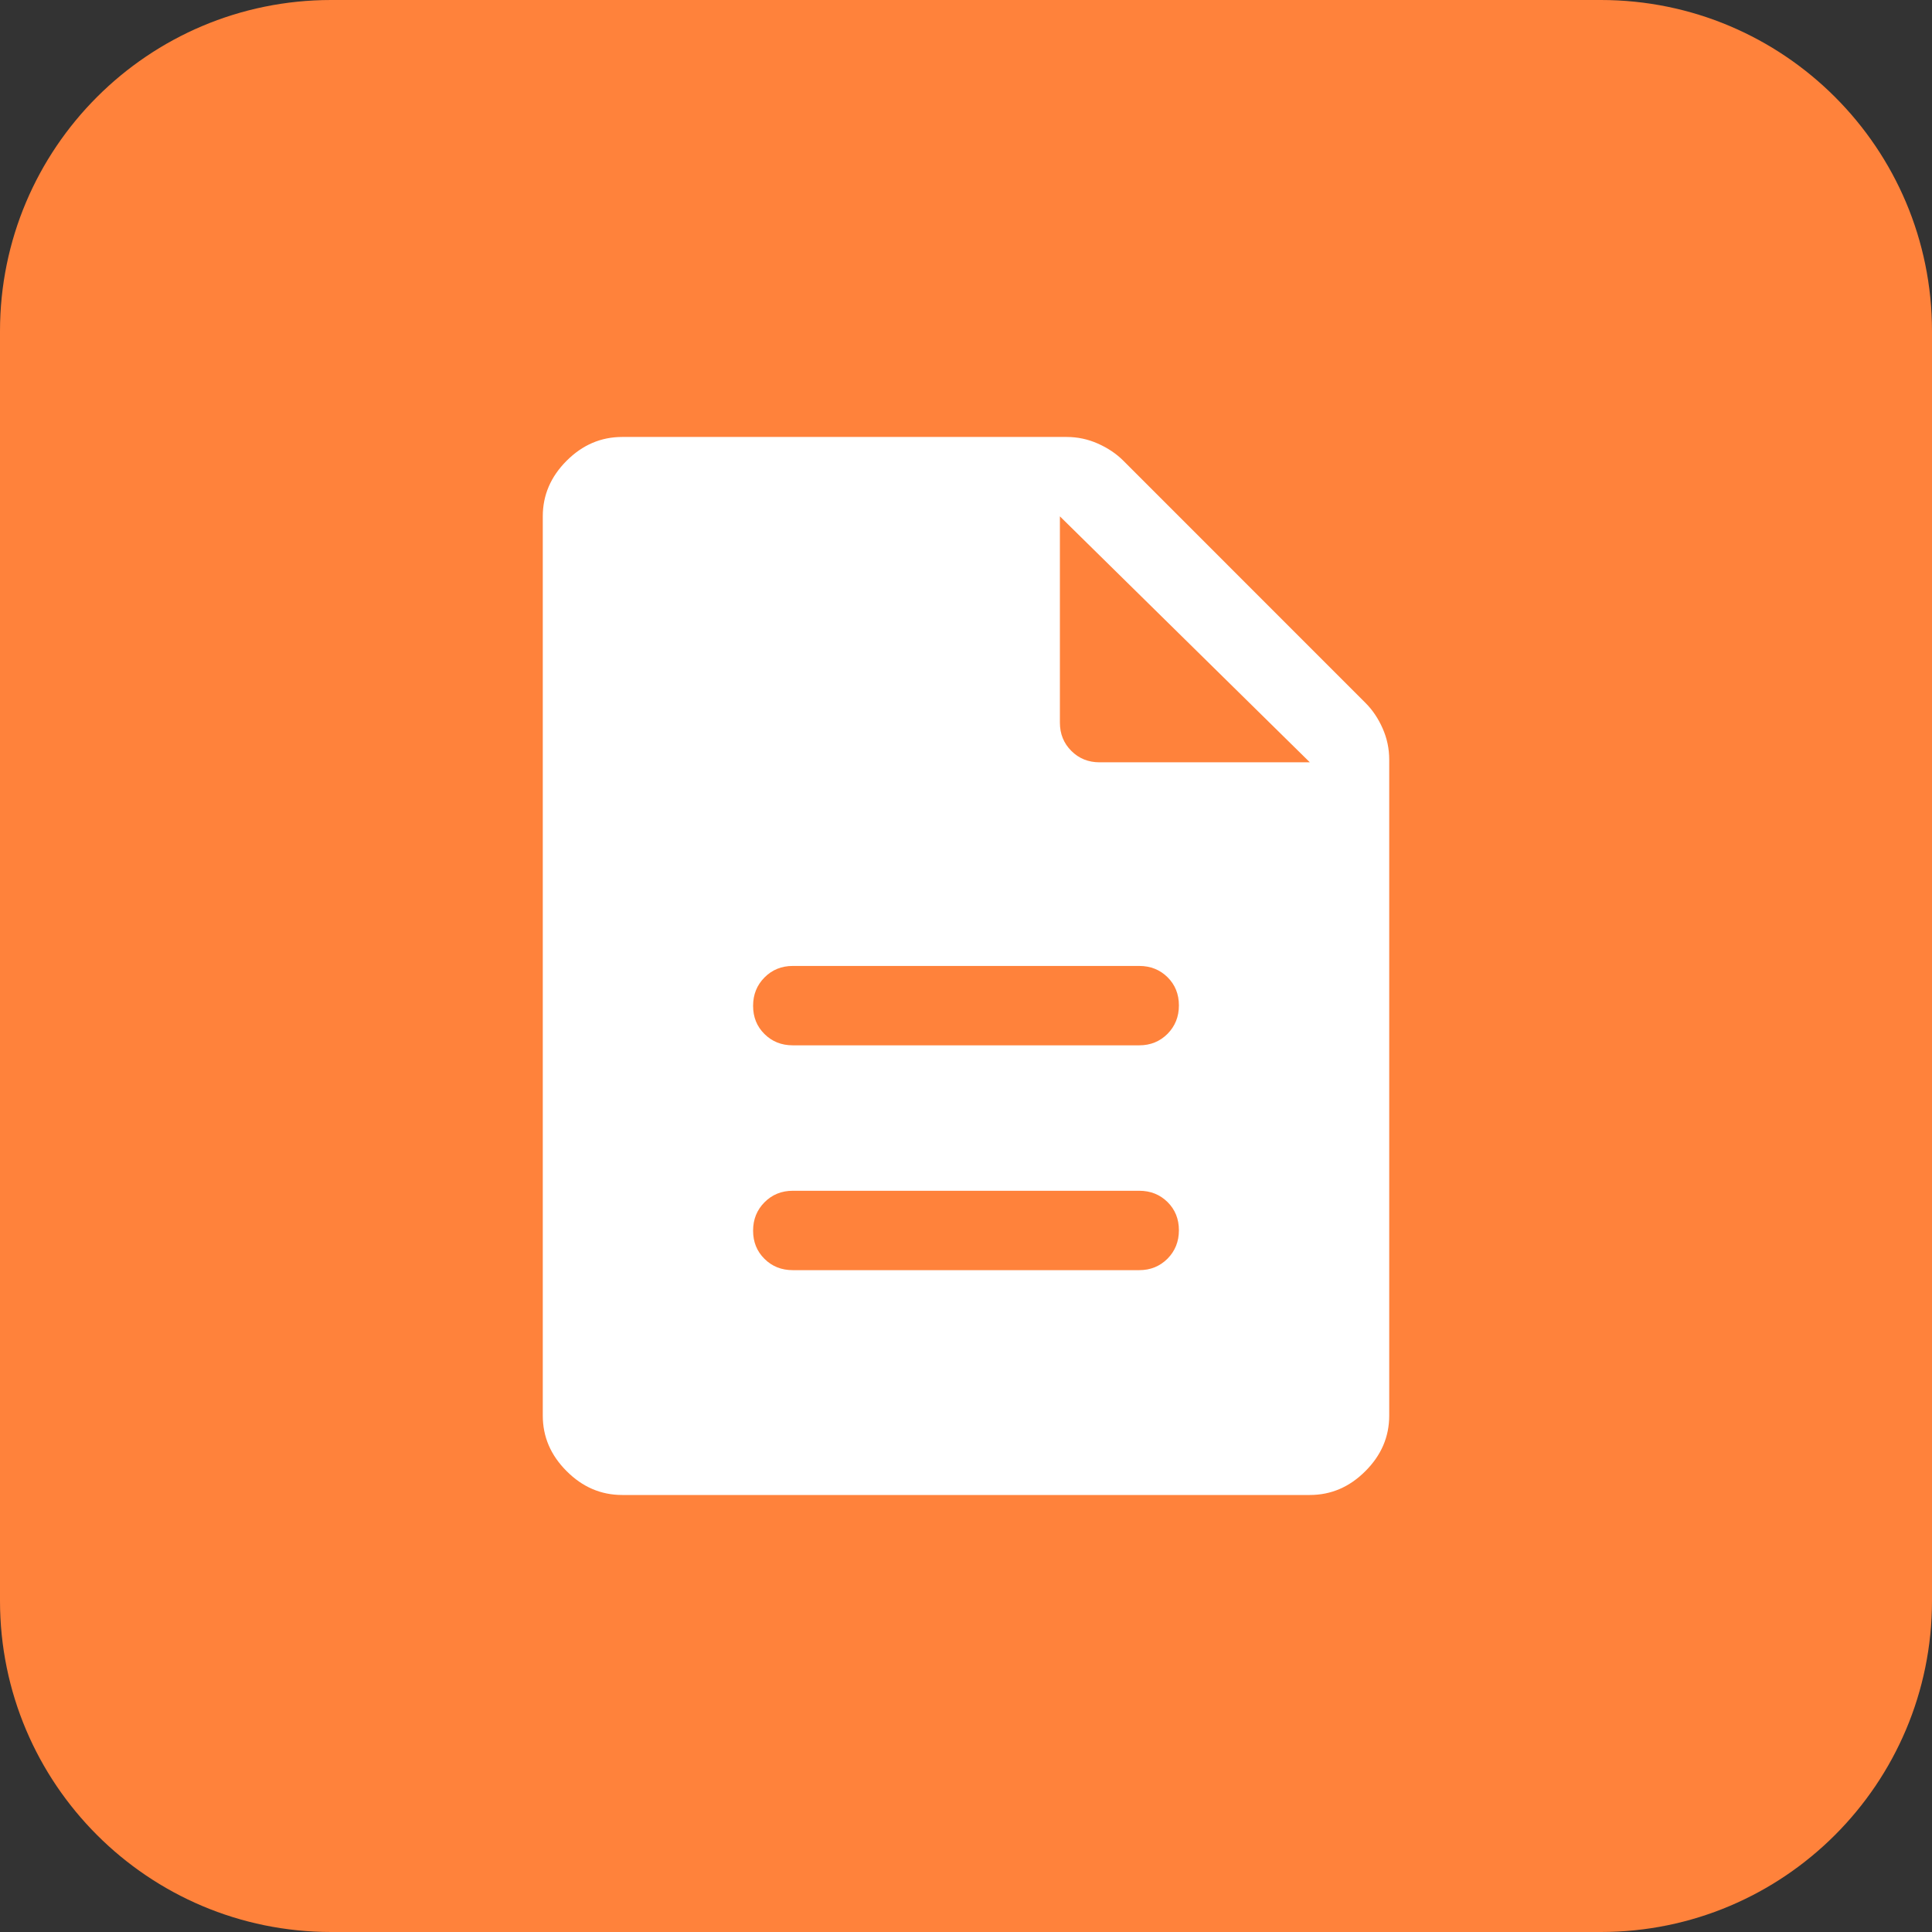
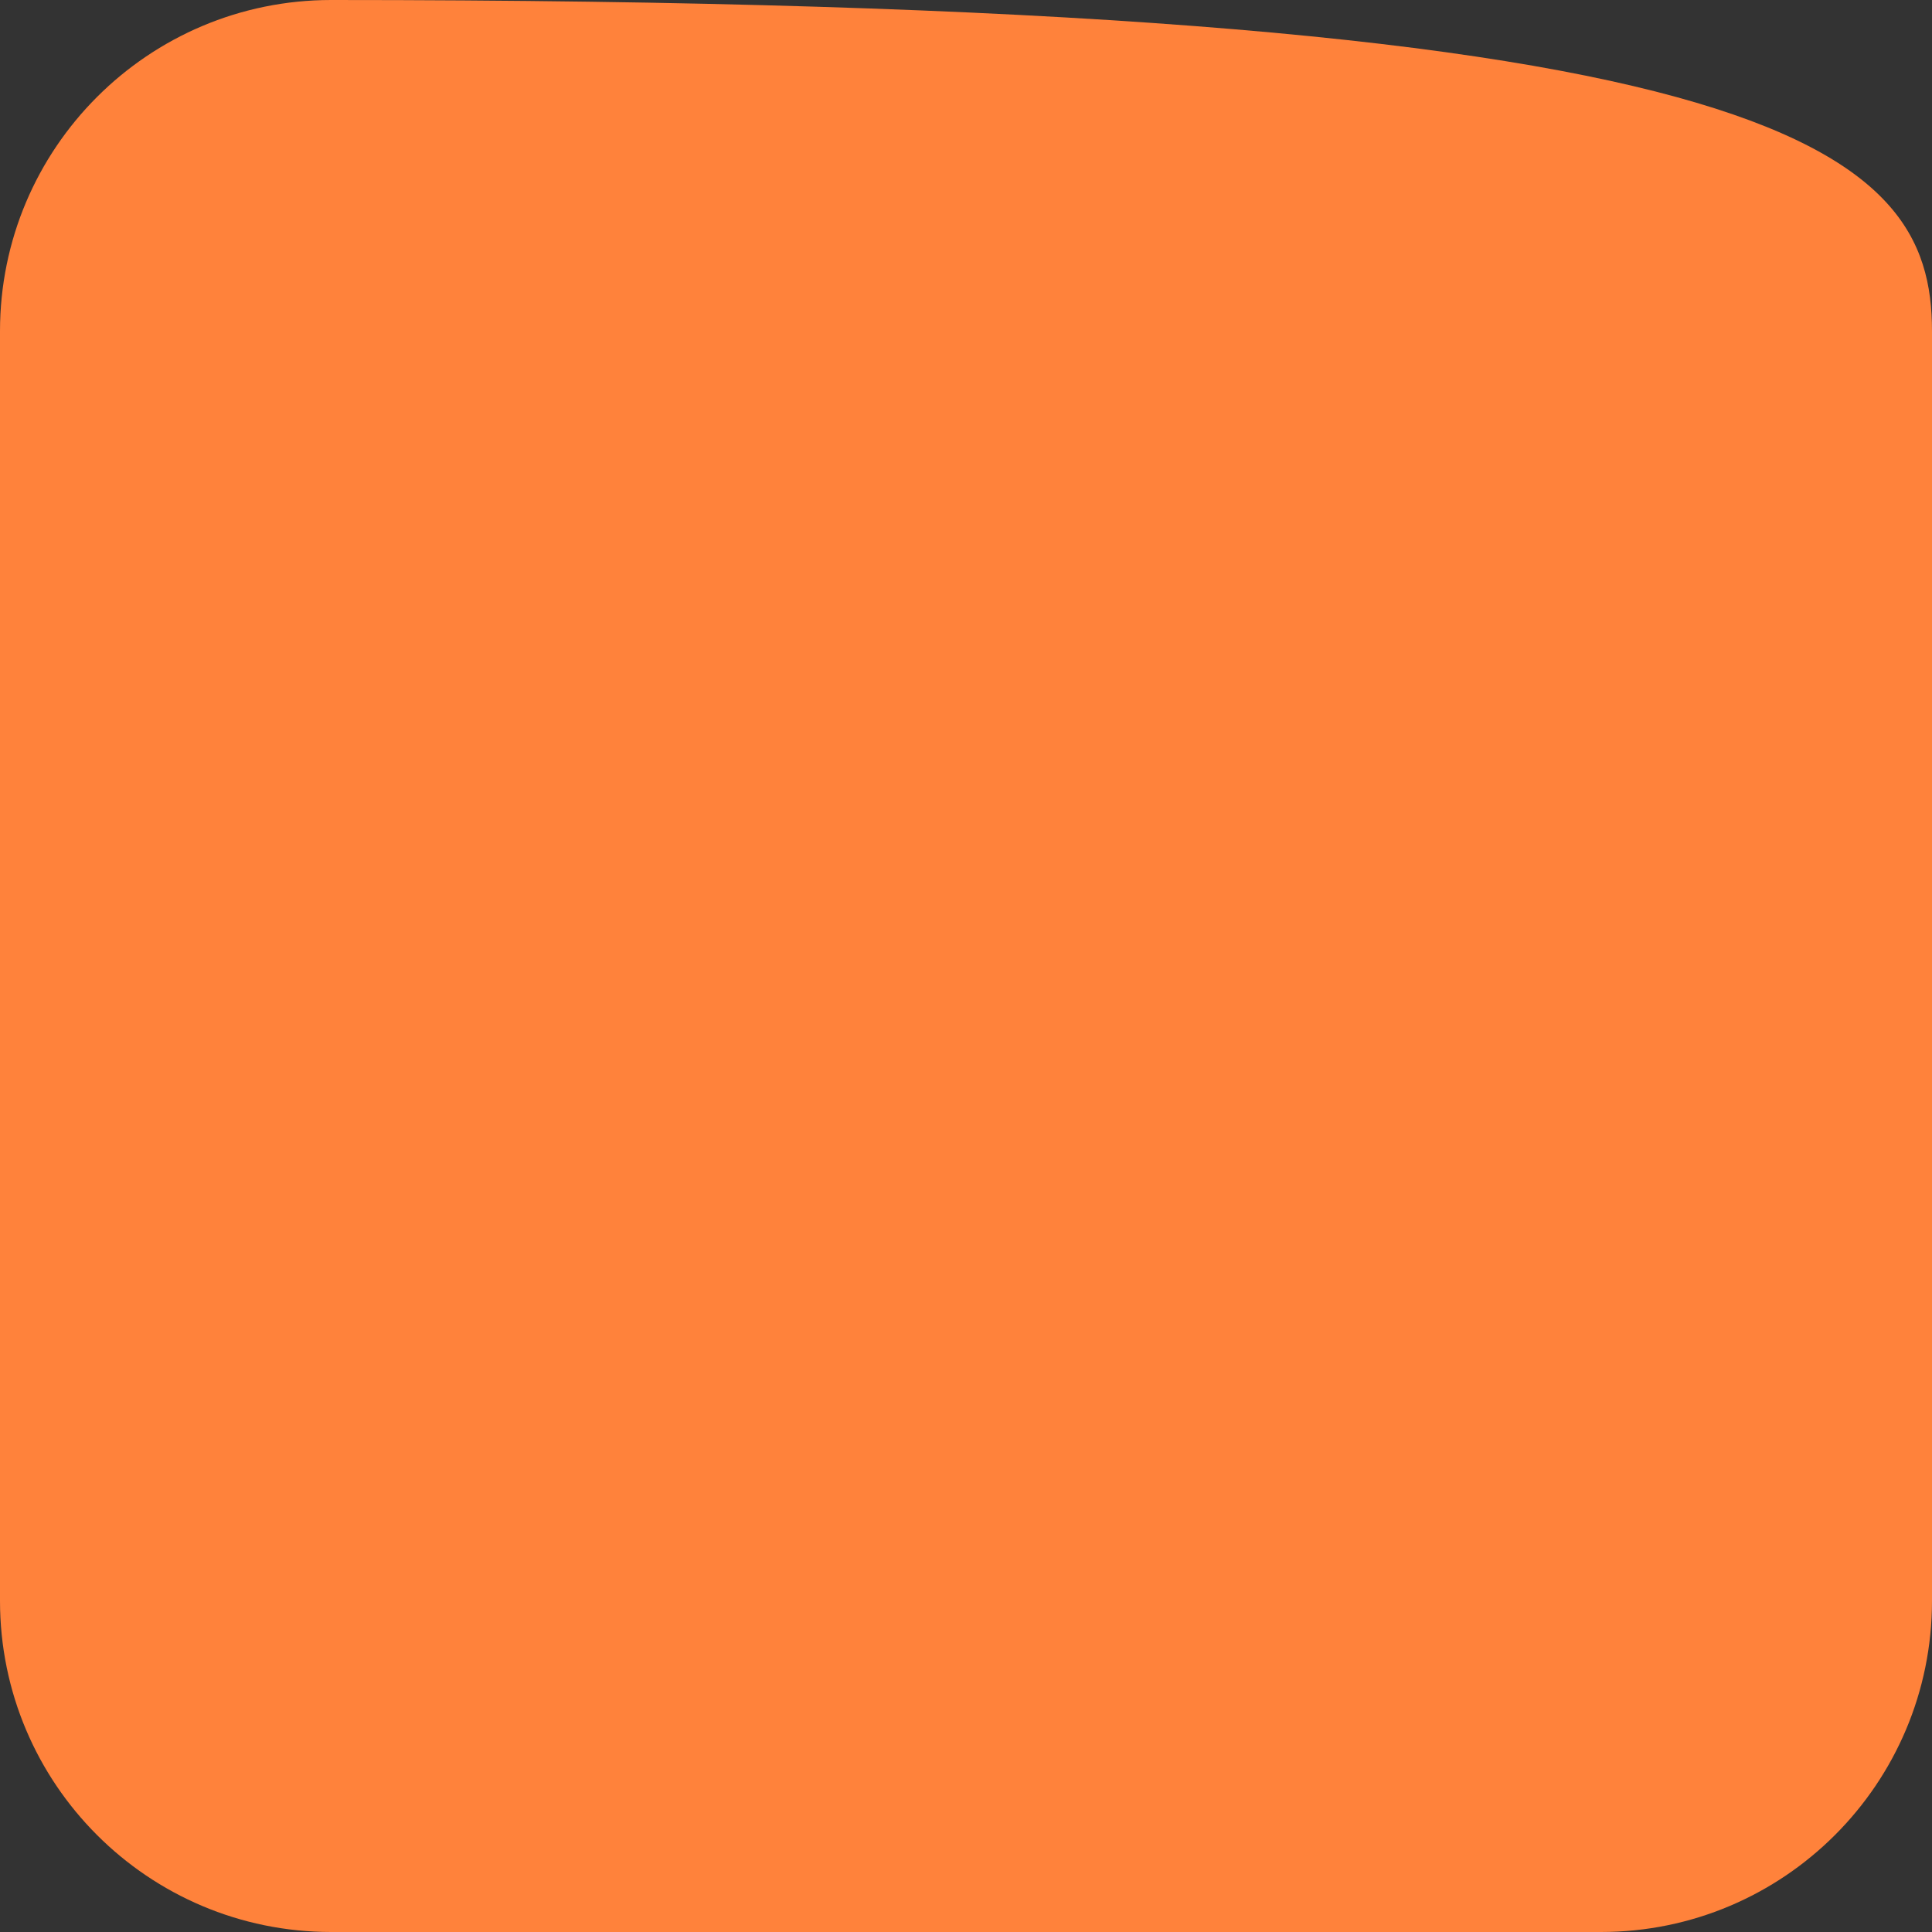
<svg xmlns="http://www.w3.org/2000/svg" width="35" height="35" viewBox="0 0 35 35" fill="none">
  <rect x="0" y="0" width="35" height="35" fill="#333333" stroke="none" />
-   <path d="M0 6C0 2.686 2.686 0 6 0H29C32.314 0 35 2.686 35 6V29C35 32.314 32.314 35 29 35H6C2.686 35 0 32.314 0 29V6Z" fill="#FF823B" />
+   <path d="M0 6C0 2.686 2.686 0 6 0C32.314 0 35 2.686 35 6V29C35 32.314 32.314 35 29 35H6C2.686 35 0 32.314 0 29V6Z" fill="#FF823B" />
  <mask id="mask0_2556_2864" style="mask-type:alpha" maskUnits="userSpaceOnUse" x="6" y="6" width="23" height="23">
-     <rect x="6" y="6" width="23" height="23" fill="#D9D9D9" />
-   </mask>
+     </mask>
  <g mask="url(#mask0_2556_2864)">
-     <path d="M14.361 23.01H20.639C20.842 23.01 21.013 22.94 21.151 22.802C21.288 22.663 21.357 22.492 21.357 22.287C21.357 22.082 21.288 21.912 21.151 21.776C21.013 21.64 20.842 21.572 20.639 21.572H14.361C14.158 21.572 13.987 21.642 13.85 21.78C13.712 21.919 13.643 22.09 13.643 22.295C13.643 22.5 13.712 22.67 13.85 22.806C13.987 22.942 14.158 23.01 14.361 23.01ZM14.361 18.937H20.639C20.842 18.937 21.013 18.867 21.151 18.729C21.288 18.59 21.357 18.419 21.357 18.214C21.357 18.009 21.288 17.839 21.151 17.703C21.013 17.567 20.842 17.499 20.639 17.499H14.361C14.158 17.499 13.987 17.569 13.85 17.707C13.712 17.846 13.643 18.017 13.643 18.222C13.643 18.427 13.712 18.597 13.85 18.733C13.987 18.869 14.158 18.937 14.361 18.937ZM11.271 27.083C10.887 27.083 10.552 26.939 10.265 26.651C9.977 26.364 9.833 26.029 9.833 25.645V9.354C9.833 8.97 9.977 8.635 10.265 8.347C10.552 8.06 10.887 7.916 11.271 7.916H19.321C19.52 7.916 19.709 7.956 19.889 8.036C20.069 8.116 20.223 8.219 20.351 8.347L24.735 12.732C24.863 12.859 24.967 13.013 25.047 13.194C25.127 13.374 25.167 13.563 25.167 13.762V25.645C25.167 26.029 25.023 26.364 24.735 26.651C24.448 26.939 24.113 27.083 23.729 27.083H11.271ZM19.201 13.091C19.201 13.295 19.27 13.465 19.408 13.603C19.546 13.741 19.716 13.81 19.92 13.81H23.729L19.201 9.354V13.091Z" fill="white" />
-   </g>
+     </g>
</svg>